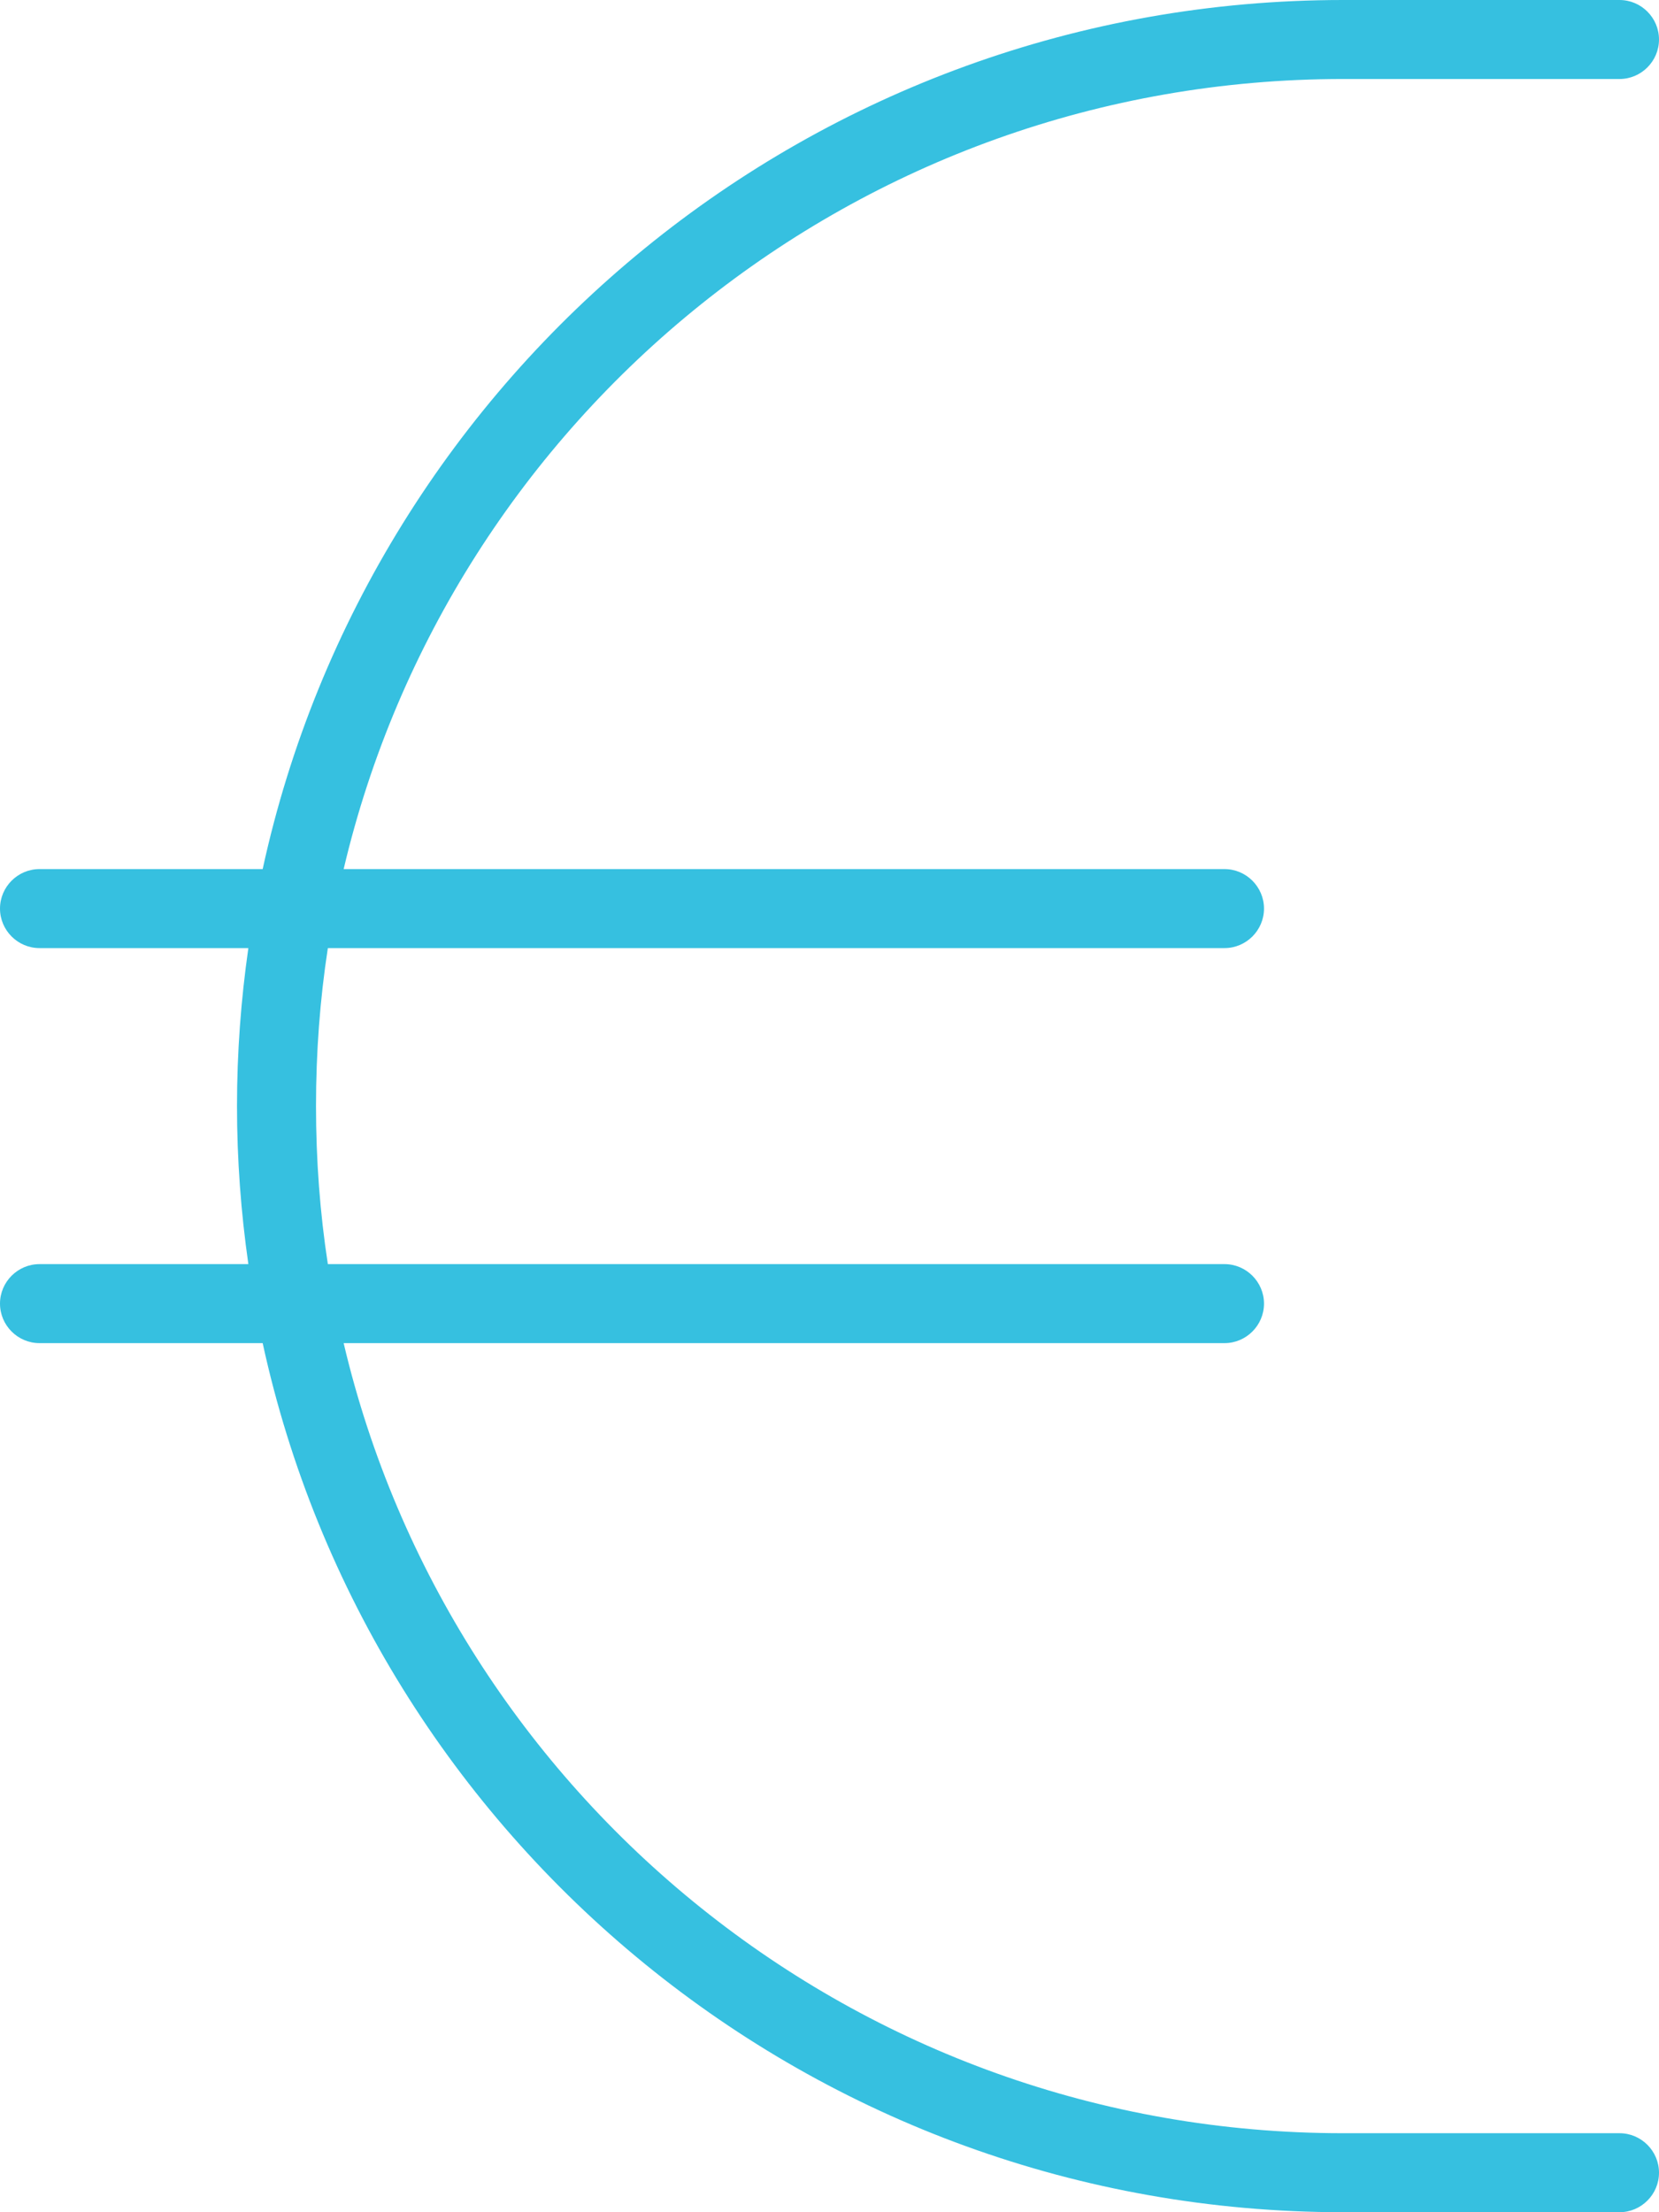
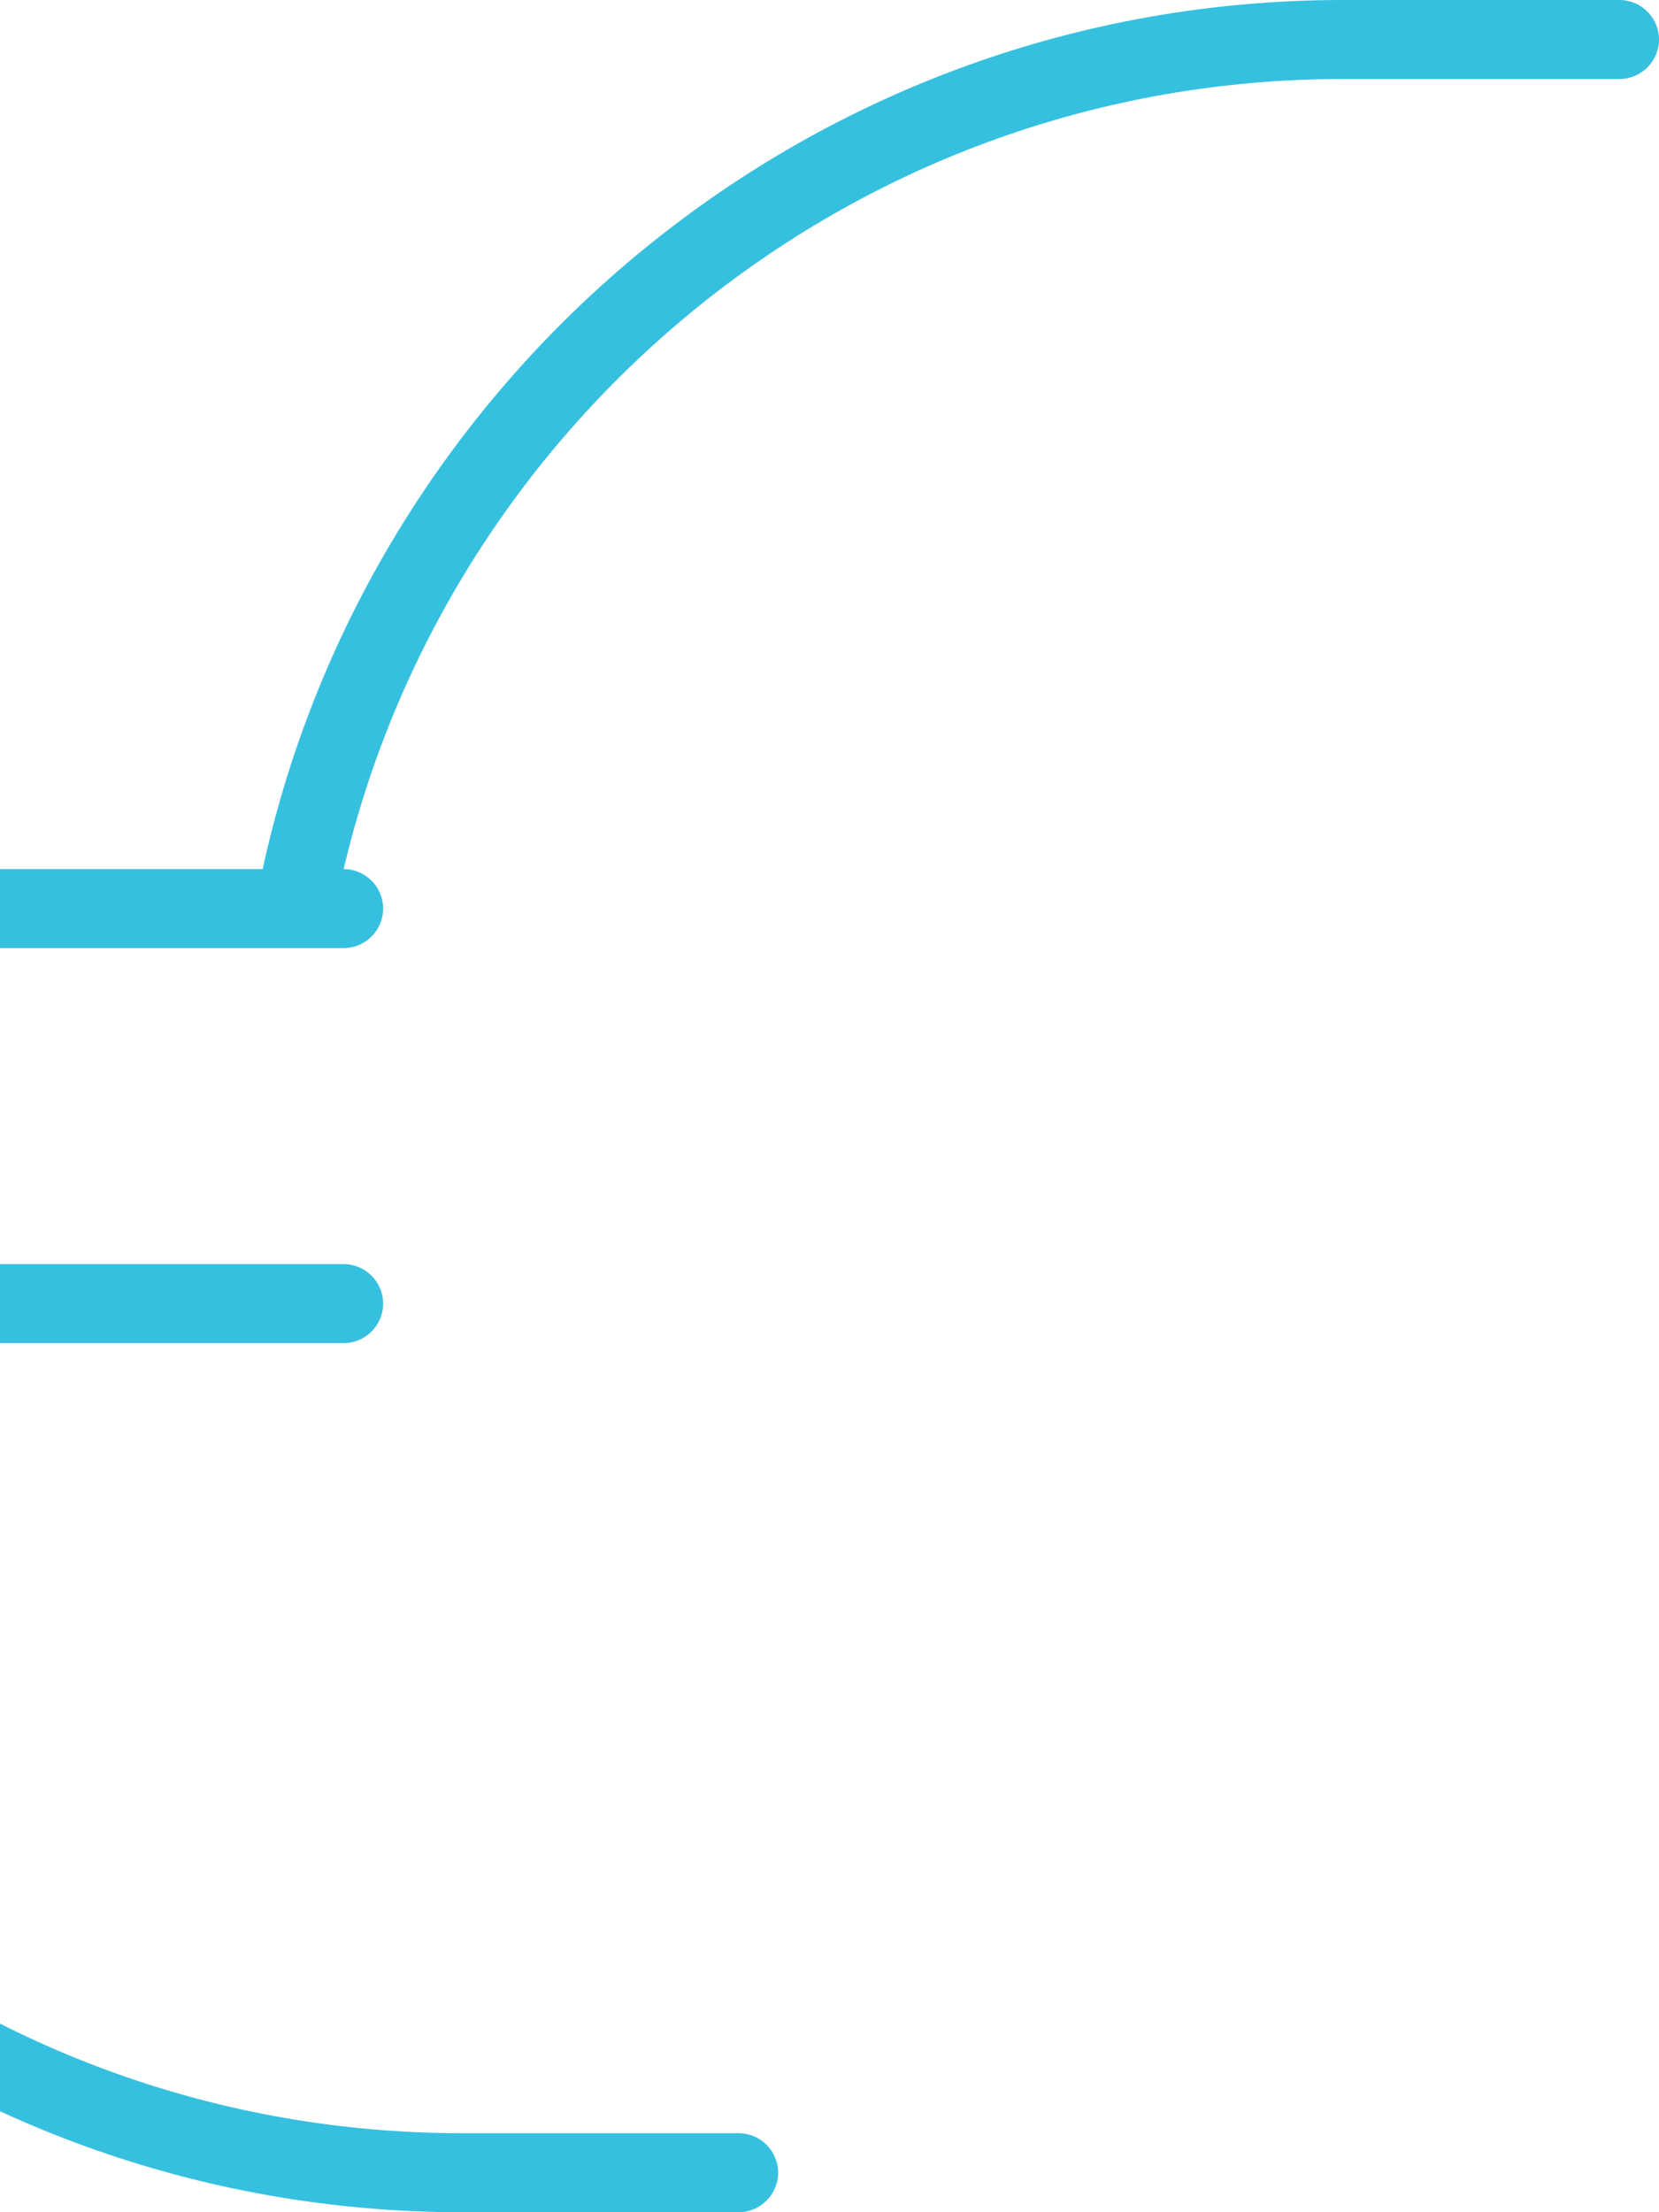
<svg xmlns="http://www.w3.org/2000/svg" version="1.2" viewBox="0 0 336 448" width="336" height="448">
  <style>.a{fill:#36c0e0}</style>
-   <path class="a" d="m53.2 176c21.9-100.6 111.6-176 218.8-176h56c4.4 0 8 3.6 8 8 0 4.4-3.6 8-8 8h-56c-98.4 0-180.8 68.3-202.4 160h178.4c4.4 0 8 3.6 8 8 0 4.4-3.6 8-8 8h-181.6c-1.6 10.4-2.4 21.1-2.4 32 0 10.9 0.8 21.6 2.4 32h181.6c4.4 0 8 3.6 8 8 0 4.4-3.6 8-8 8h-178.4c21.6 91.7 104 160 202.4 160h56c4.4 0 8 3.6 8 8 0 4.4-3.6 8-8 8h-56c-107.2 0-196.9-75.4-218.8-176h-45.2c-4.4 0-8-3.6-8-8 0-4.4 3.6-8 8-8h42.3c-1.5-10.5-2.3-21.1-2.3-32 0-10.9 0.8-21.5 2.3-32h-42.3c-4.4 0-8-3.6-8-8 0-4.4 3.6-8 8-8z" />
+   <path class="a" d="m53.2 176c21.9-100.6 111.6-176 218.8-176h56c4.4 0 8 3.6 8 8 0 4.4-3.6 8-8 8h-56c-98.4 0-180.8 68.3-202.4 160c4.4 0 8 3.6 8 8 0 4.4-3.6 8-8 8h-181.6c-1.6 10.4-2.4 21.1-2.4 32 0 10.9 0.8 21.6 2.4 32h181.6c4.4 0 8 3.6 8 8 0 4.4-3.6 8-8 8h-178.4c21.6 91.7 104 160 202.4 160h56c4.4 0 8 3.6 8 8 0 4.4-3.6 8-8 8h-56c-107.2 0-196.9-75.4-218.8-176h-45.2c-4.4 0-8-3.6-8-8 0-4.4 3.6-8 8-8h42.3c-1.5-10.5-2.3-21.1-2.3-32 0-10.9 0.8-21.5 2.3-32h-42.3c-4.4 0-8-3.6-8-8 0-4.4 3.6-8 8-8z" />
</svg>